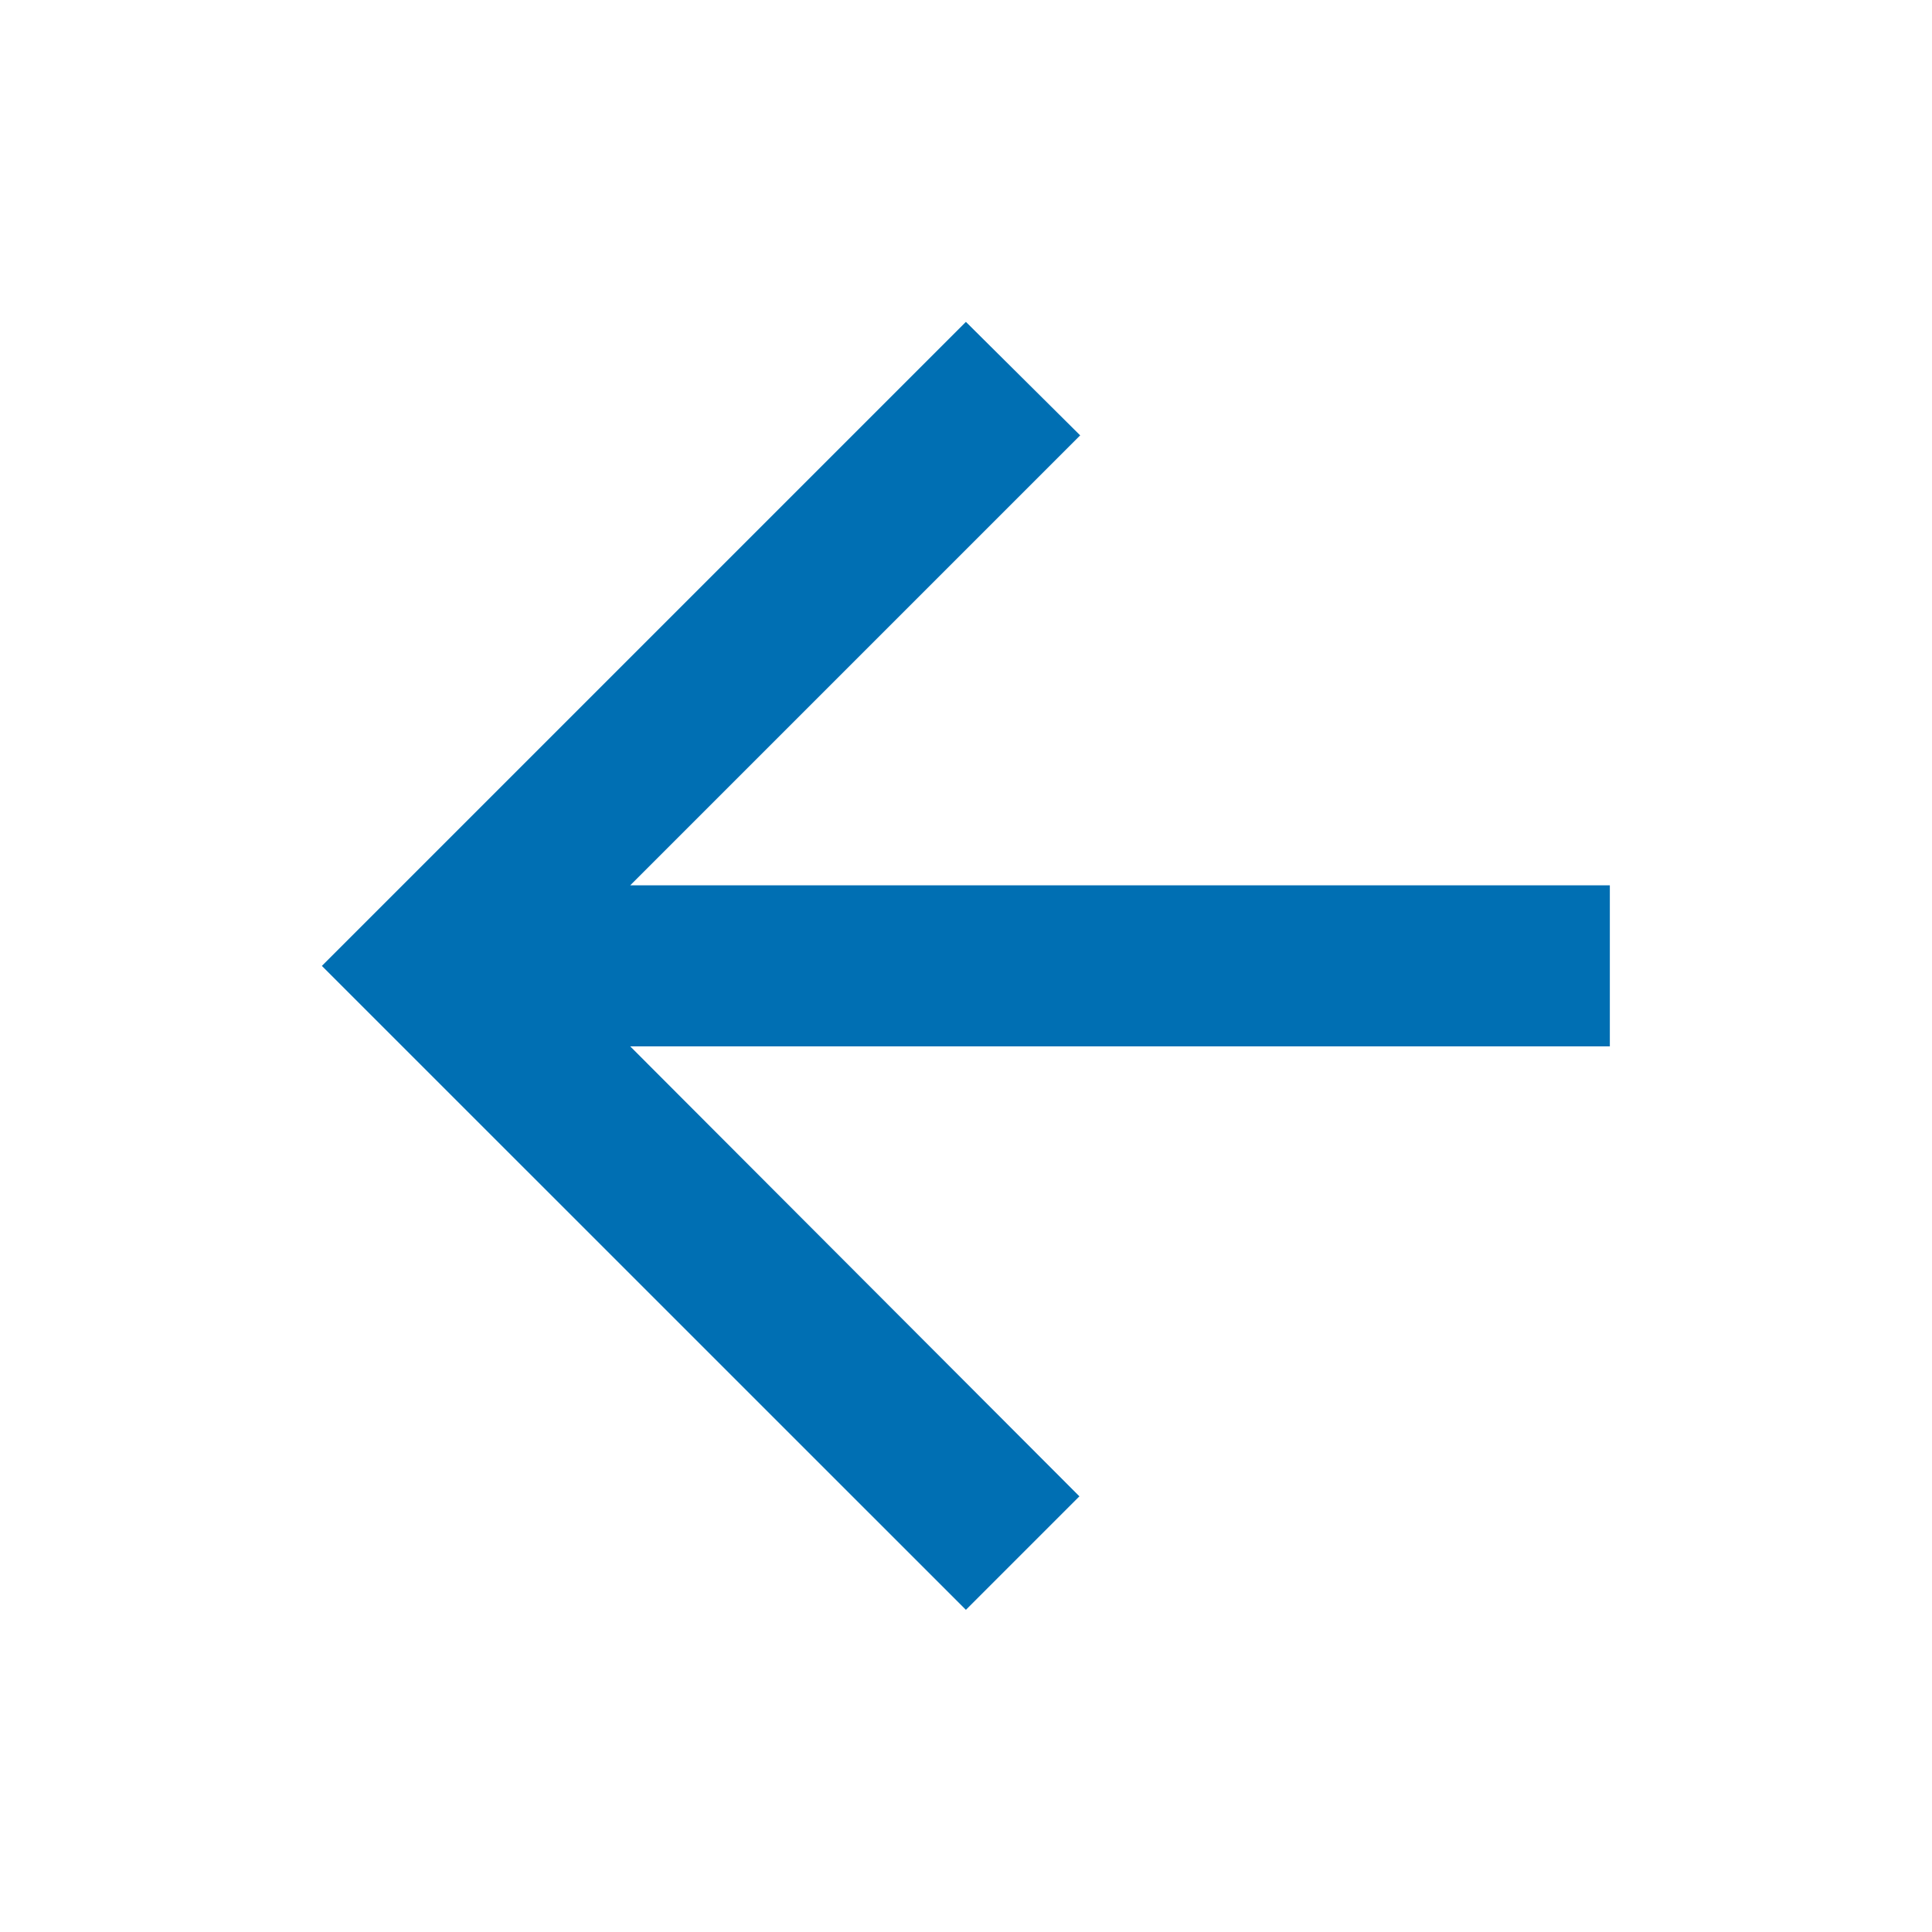
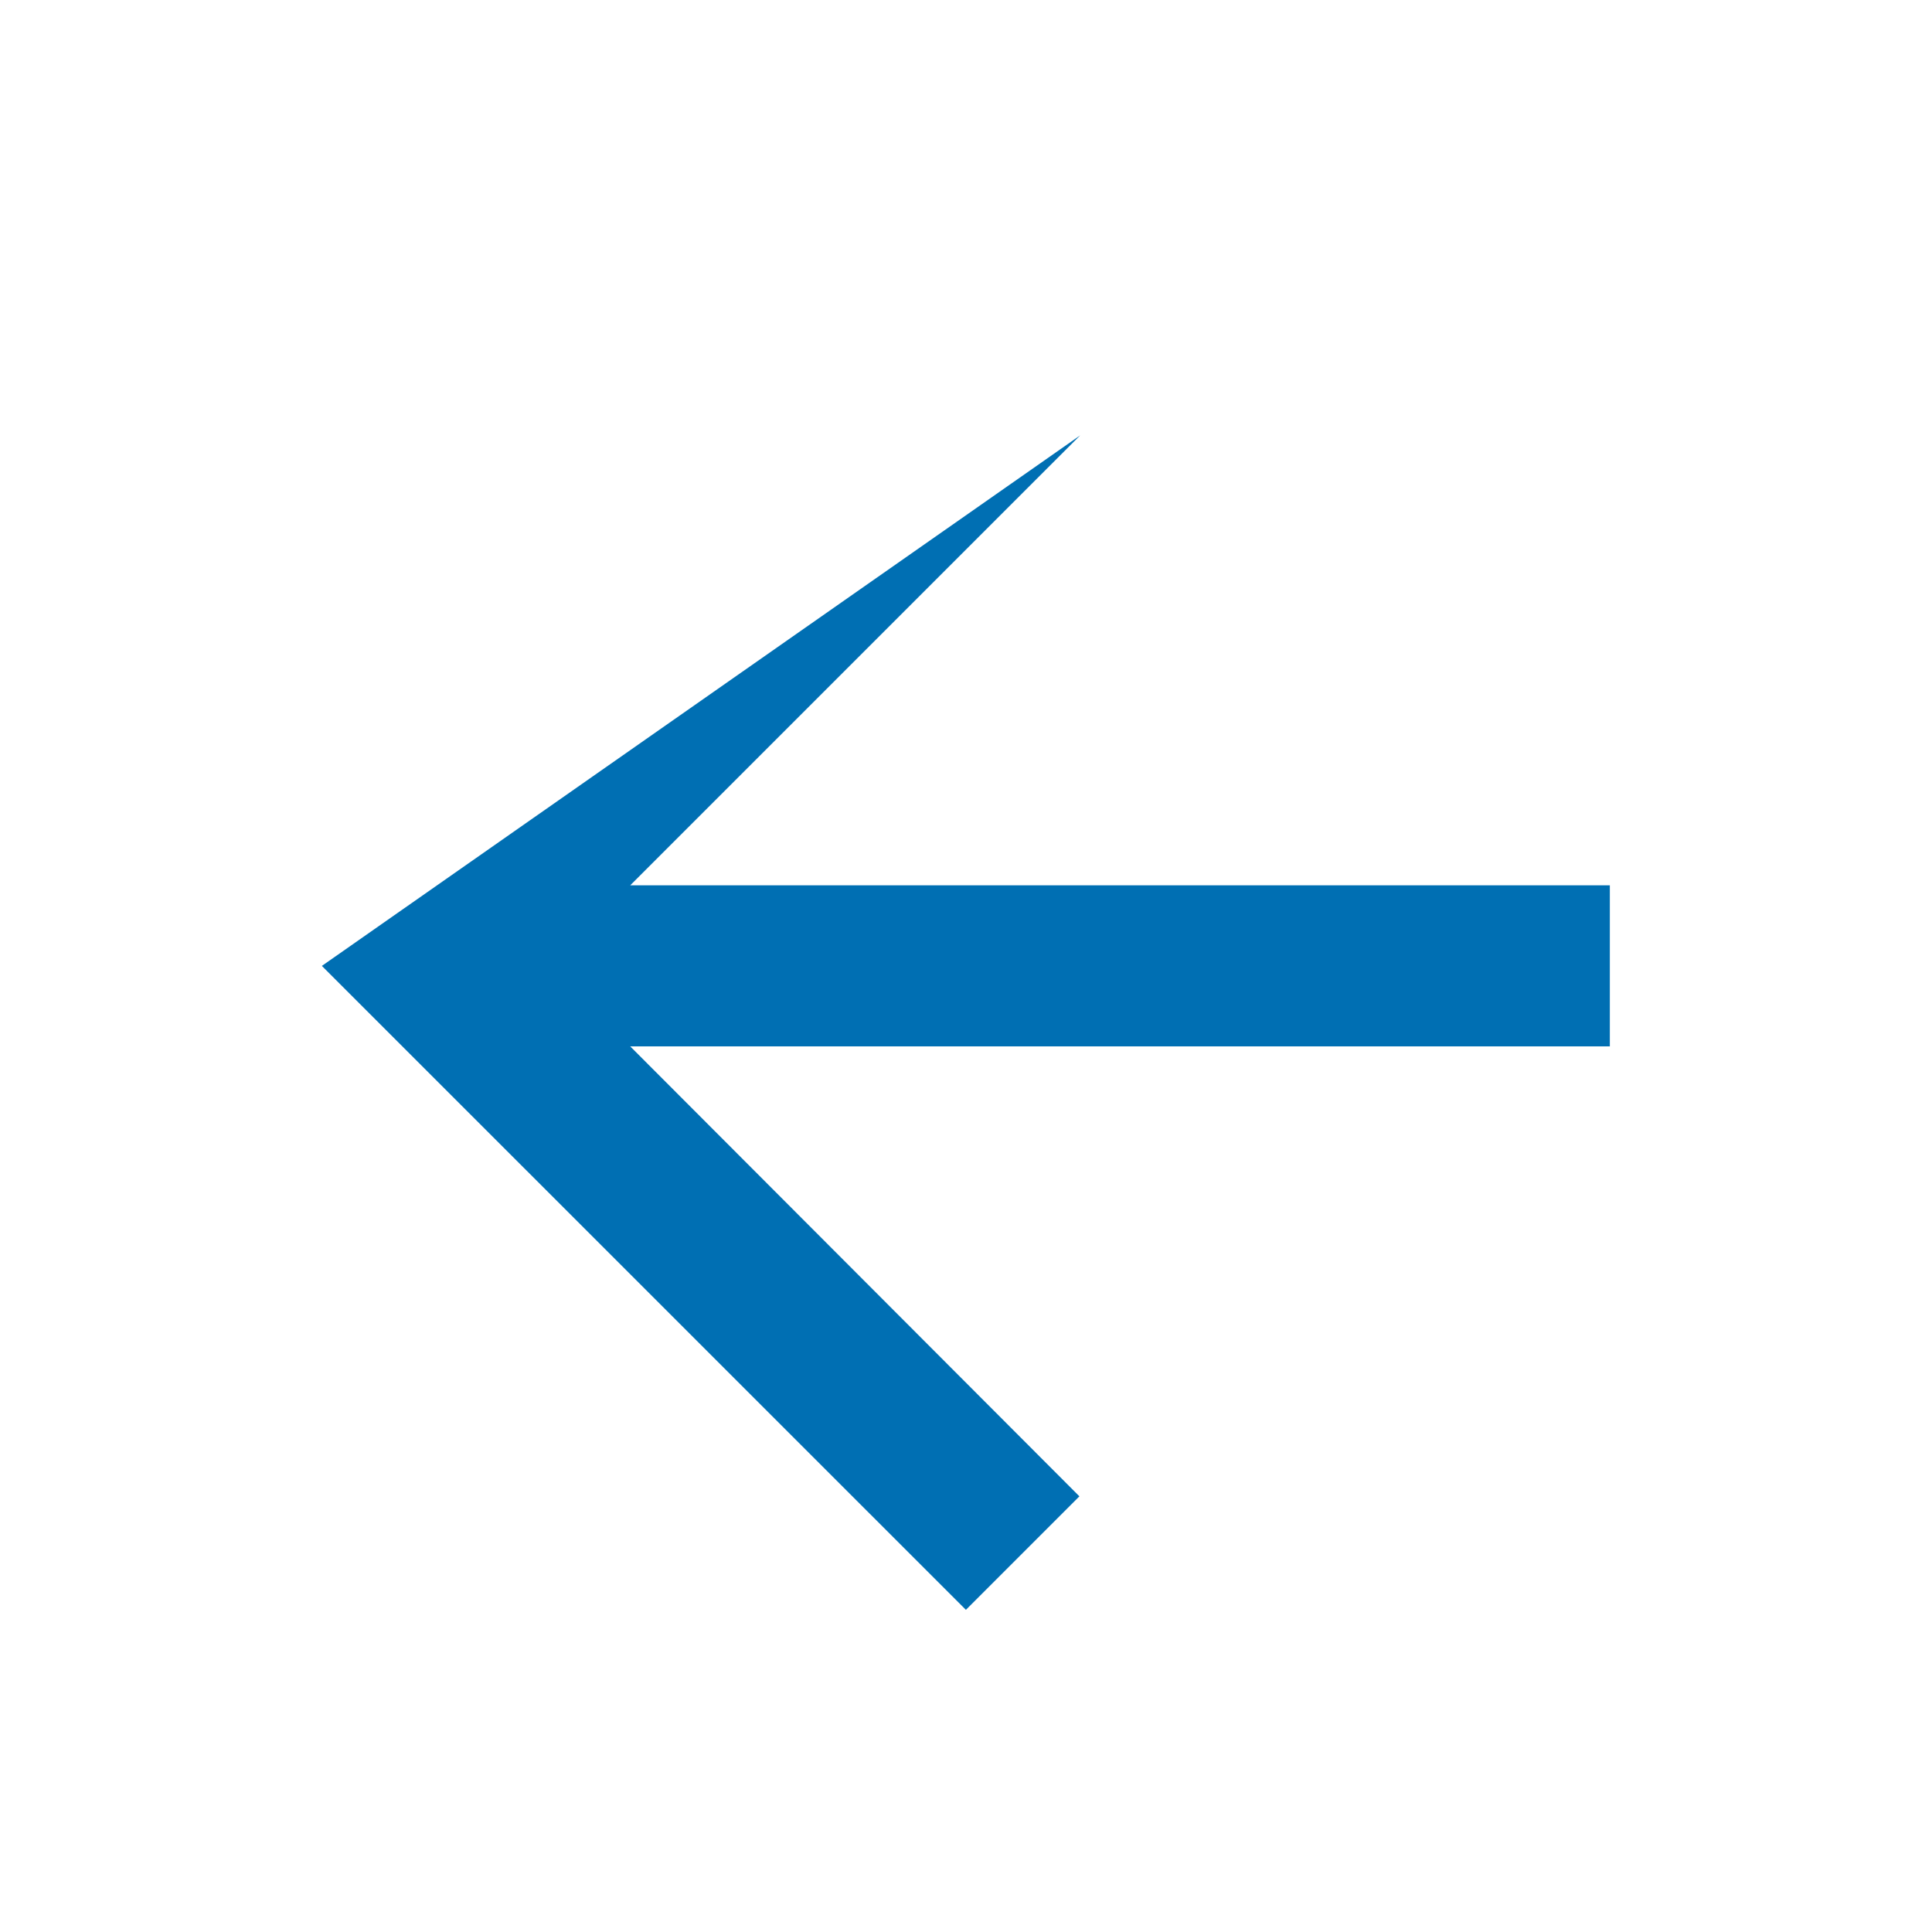
<svg xmlns="http://www.w3.org/2000/svg" width="20" height="20" viewBox="0 0 20 20" fill="none">
-   <path d="M16.665 9.165H6.524L11.182 4.507L9.999 3.332L3.332 9.999L9.999 16.665L11.174 15.49L6.524 10.832H16.665V9.165Z" fill="#006FB3" />
+   <path d="M16.665 9.165H6.524L11.182 4.507L3.332 9.999L9.999 16.665L11.174 15.49L6.524 10.832H16.665V9.165Z" fill="#006FB3" />
</svg>